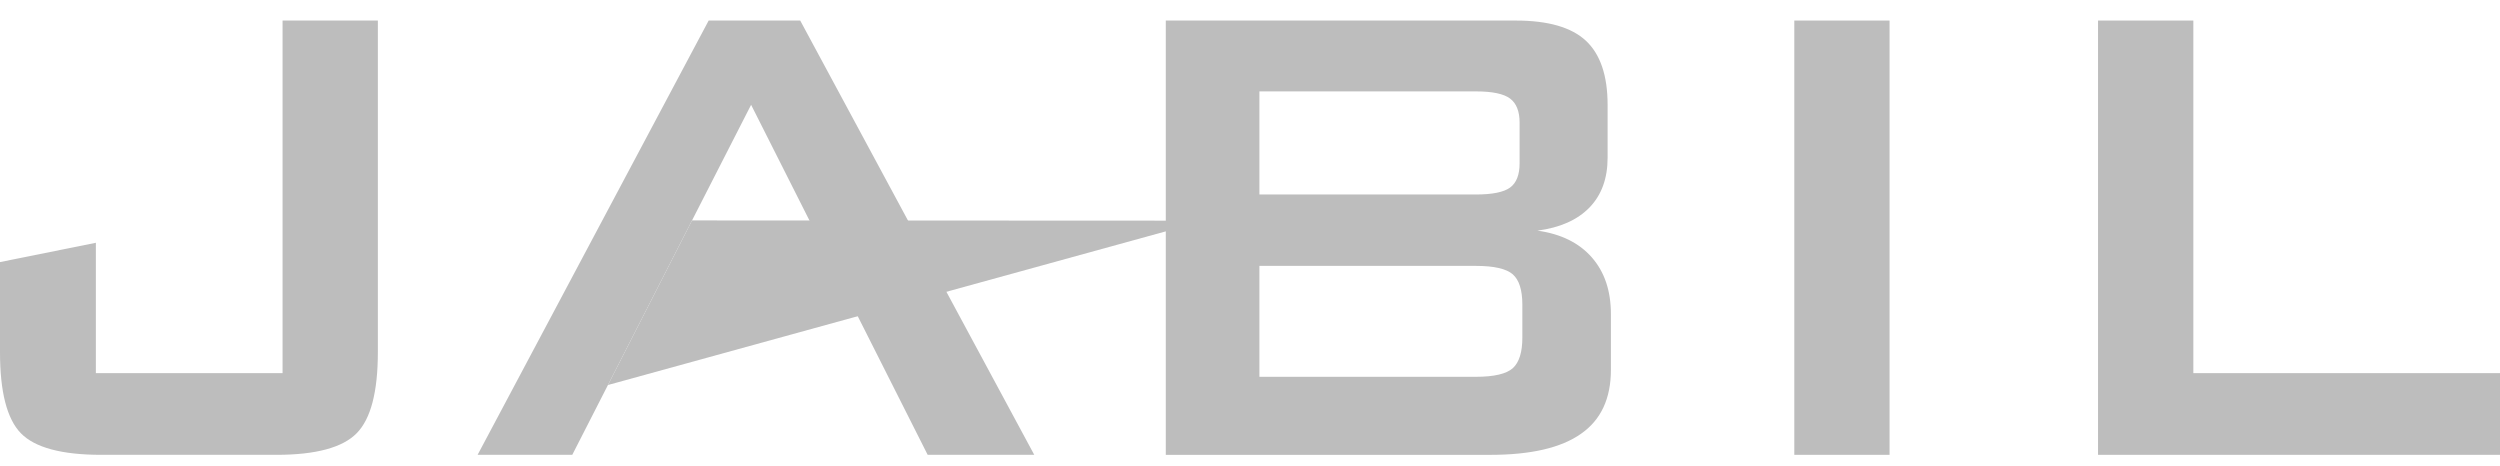
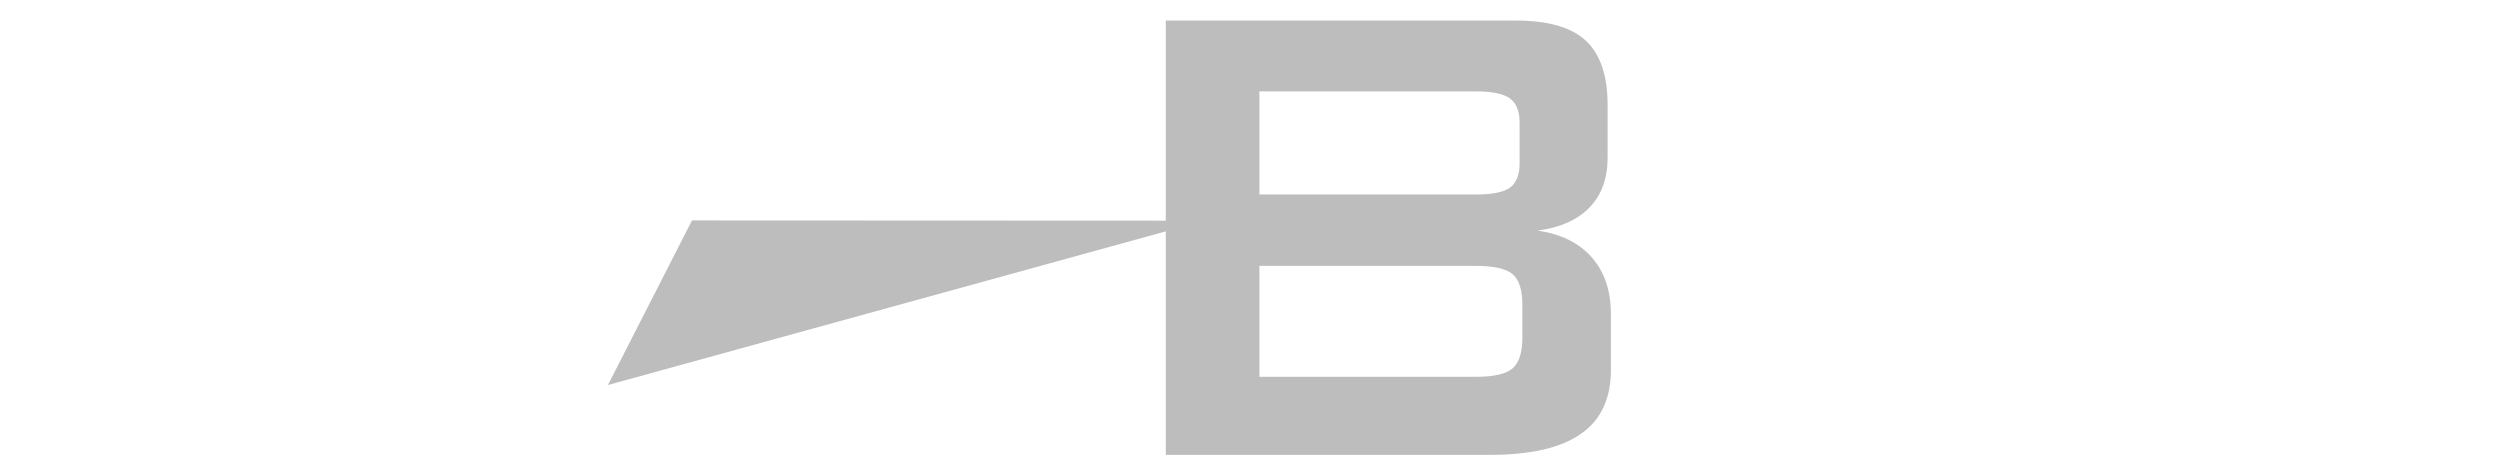
<svg xmlns="http://www.w3.org/2000/svg" width="118" height="22" viewBox="0 0 118 22" fill="none">
-   <path d="M4.781 21.468C2.907 21.468 1.642 21.125 0.983 20.447C0.328 19.77 0 18.497 0 16.621V12.37L4.525 11.459V17.612H13.337V0.97H17.835V16.621C17.835 18.497 17.502 19.77 16.837 20.447C16.176 21.125 14.907 21.468 13.047 21.468H4.781Z" fill="#BDBDBD" />
-   <path d="M27.011 21.468H22.543L33.449 0.97H37.77L48.817 21.468H43.786L35.452 4.947L27.011 21.468Z" fill="#BDBDBD" />
  <path d="M55.025 21.468V0.97H71.542C73.066 0.97 74.169 1.286 74.855 1.923C75.536 2.56 75.879 3.569 75.879 4.951V7.444C75.879 8.424 75.593 9.207 75.024 9.794C74.453 10.381 73.634 10.747 72.565 10.886C73.674 11.04 74.531 11.462 75.133 12.148C75.736 12.837 76.035 13.726 76.035 14.829V17.454C76.035 18.81 75.566 19.819 74.624 20.474C73.685 21.137 72.26 21.469 70.339 21.469H55.025V21.468ZM69.665 4.314H59.444V9.18H69.665C70.441 9.18 70.98 9.07 71.277 8.852C71.574 8.634 71.725 8.253 71.725 7.711V5.783C71.725 5.256 71.574 4.876 71.277 4.653C70.98 4.427 70.441 4.314 69.665 4.314ZM69.665 12.55H59.444V17.785H69.665C70.524 17.785 71.104 17.646 71.405 17.378C71.706 17.103 71.855 16.621 71.855 15.939V14.381C71.855 13.695 71.706 13.217 71.405 12.95C71.104 12.686 70.524 12.55 69.665 12.55Z" fill="#BDBDBD" />
-   <path d="M89.187 0.97H84.691V21.468H89.187V0.97Z" fill="#BDBDBD" />
-   <path d="M99.027 21.468V0.97H103.526V17.612H118V21.468H99.027Z" fill="#BDBDBD" />
  <path d="M32.663 10.404L28.694 18.173L56.859 10.415L32.663 10.404Z" fill="#BDBDBD" />
</svg>